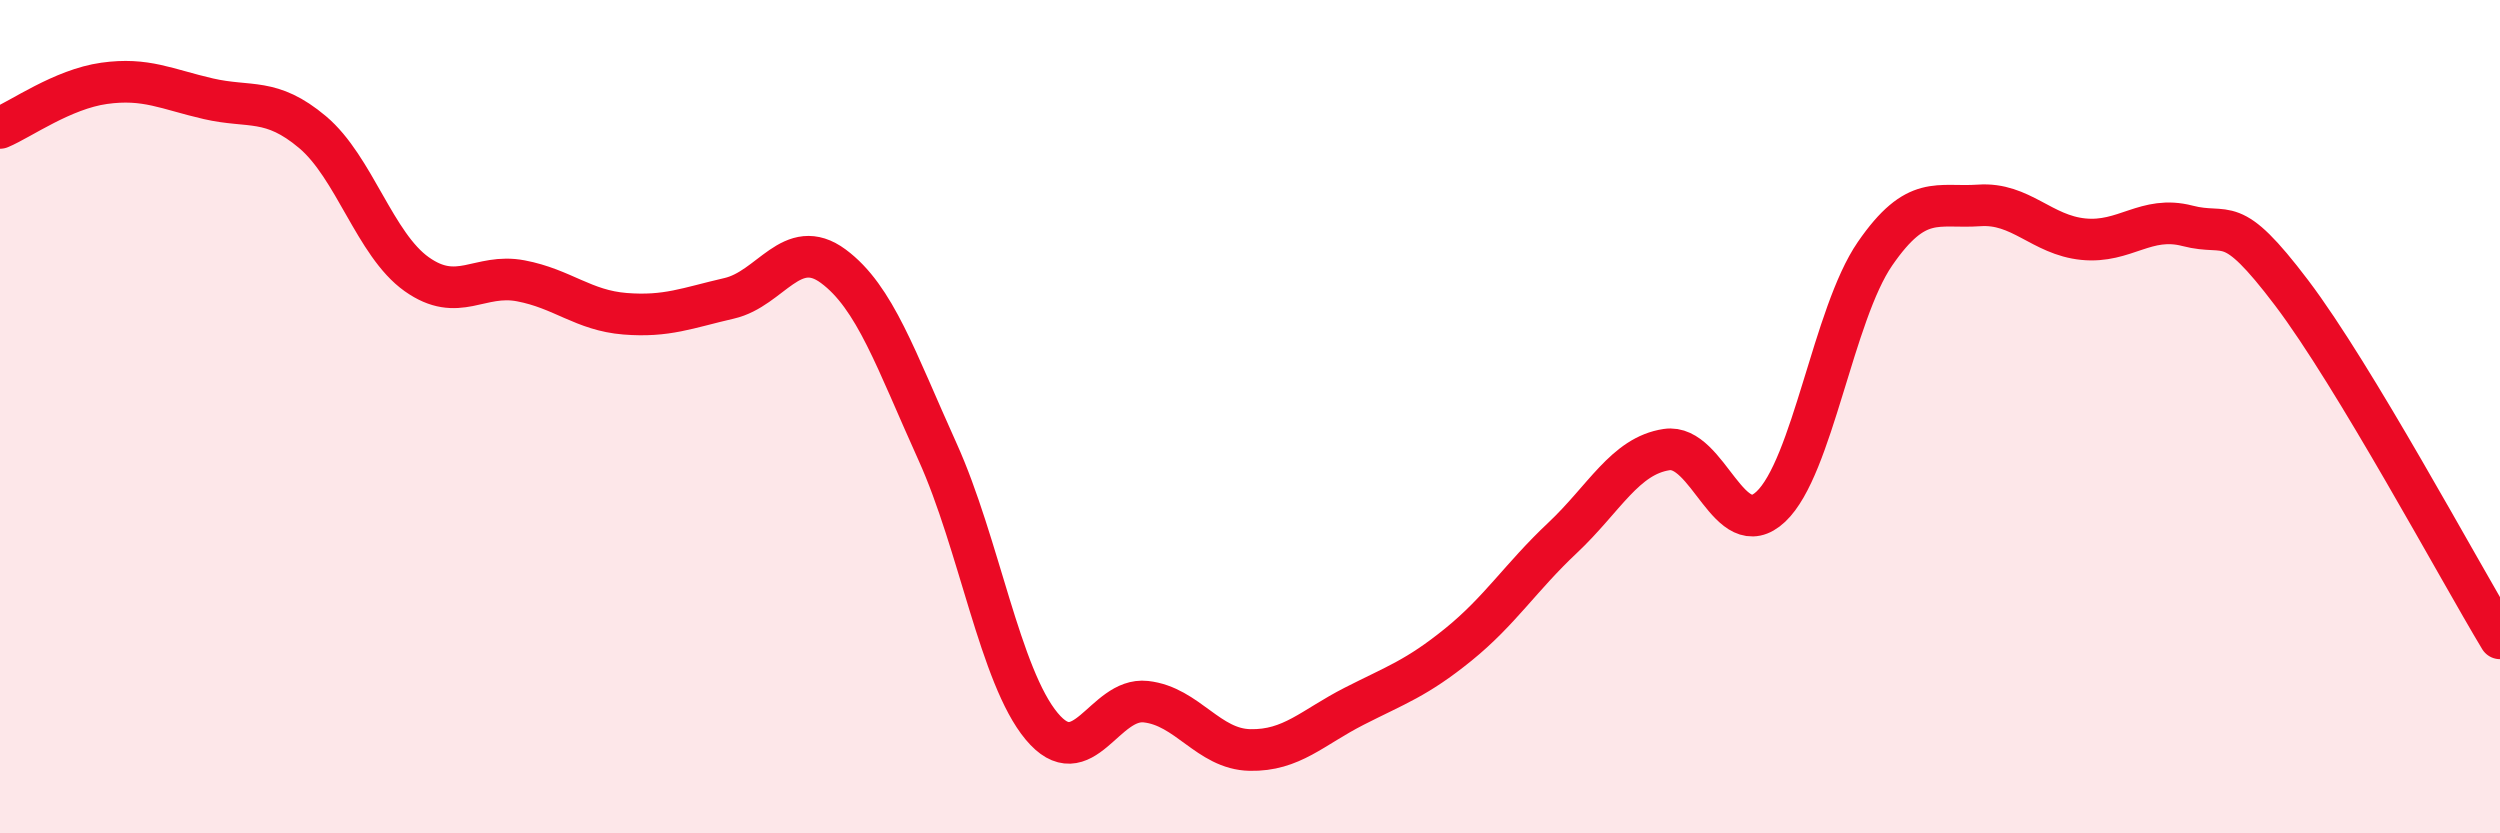
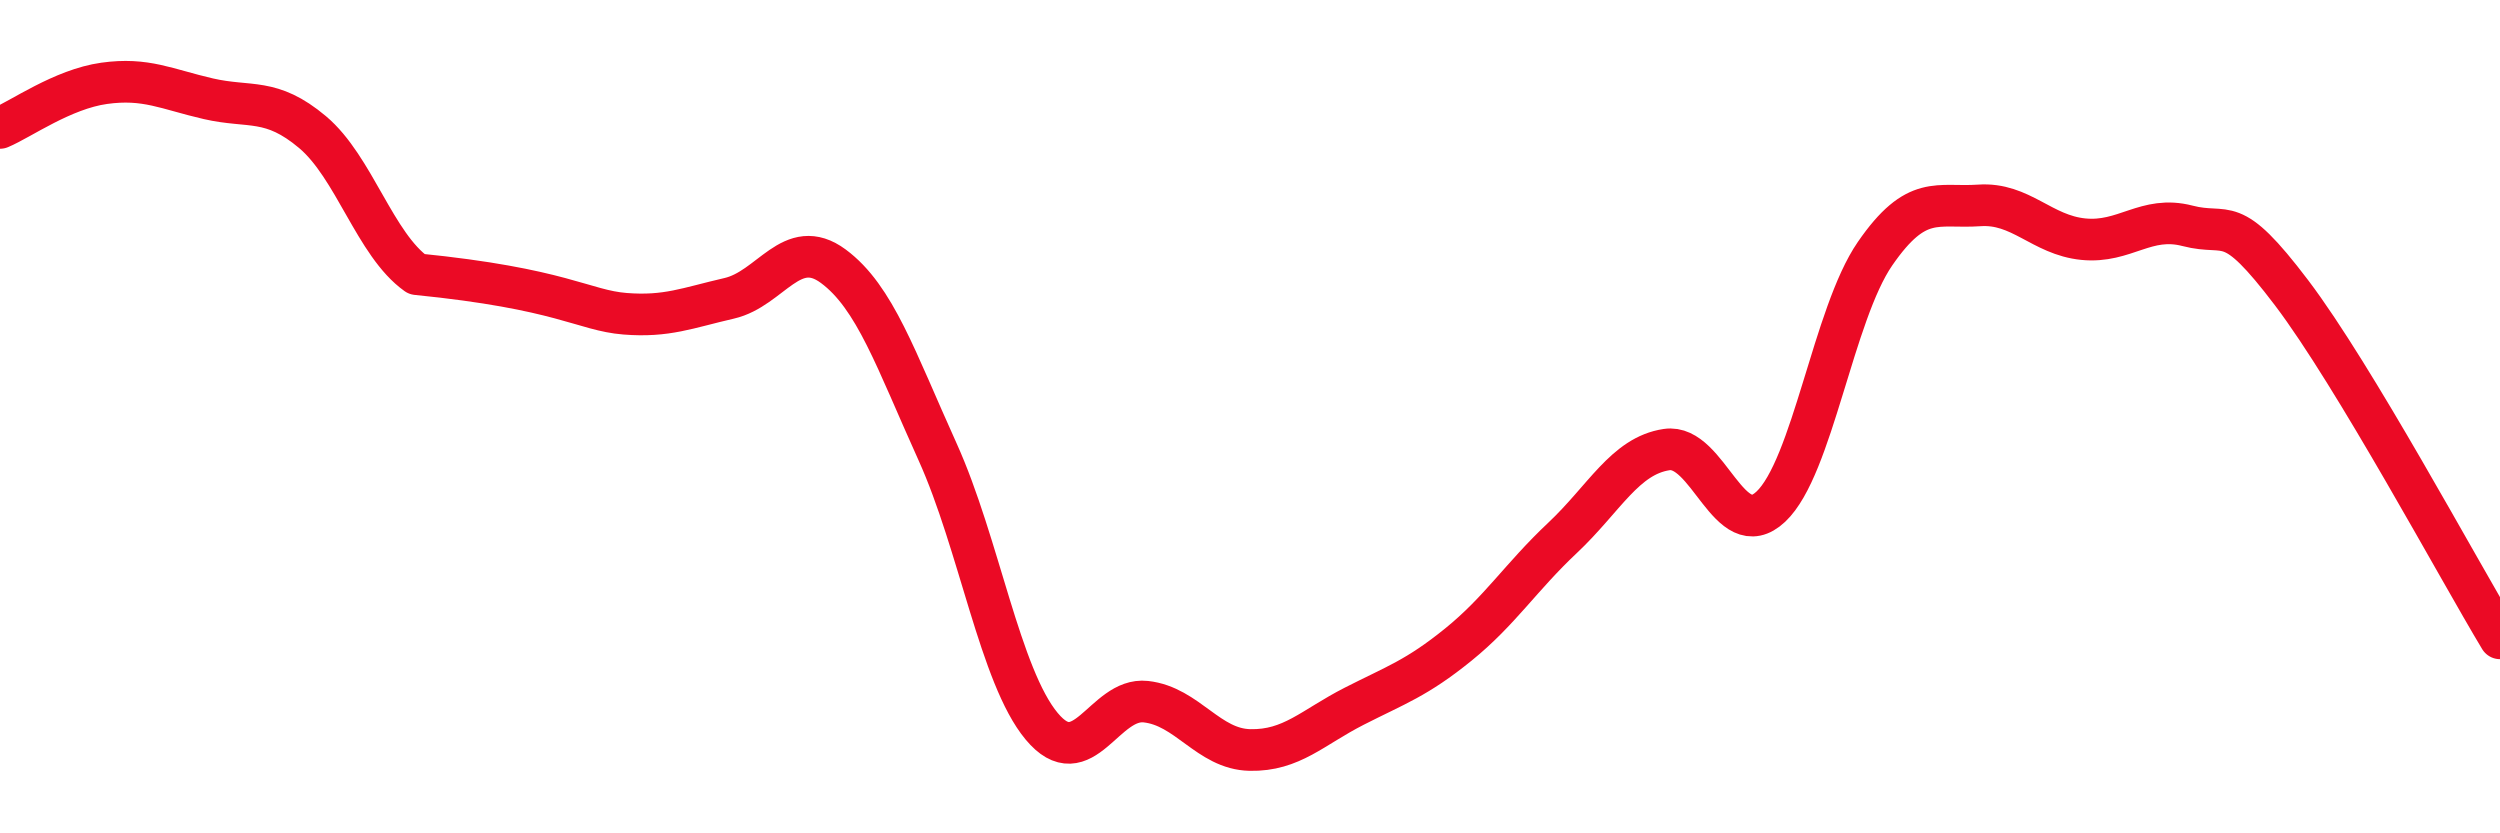
<svg xmlns="http://www.w3.org/2000/svg" width="60" height="20" viewBox="0 0 60 20">
-   <path d="M 0,3.07 C 0.5,2.86 1.5,2.14 2.5,2 C 3.5,1.86 4,2.14 5,2.37 C 6,2.6 6.5,2.33 7.5,3.17 C 8.5,4.01 9,5.87 10,6.58 C 11,7.29 11.5,6.55 12.5,6.74 C 13.5,6.93 14,7.45 15,7.53 C 16,7.61 16.5,7.39 17.5,7.16 C 18.5,6.93 19,5.65 20,6.39 C 21,7.13 21.5,8.63 22.5,10.84 C 23.5,13.05 24,16.23 25,17.43 C 26,18.63 26.5,16.73 27.5,16.84 C 28.5,16.95 29,17.98 30,18 C 31,18.02 31.5,17.46 32.5,16.95 C 33.5,16.44 34,16.28 35,15.47 C 36,14.66 36.5,13.85 37.5,12.91 C 38.5,11.97 39,10.94 40,10.79 C 41,10.64 41.5,13.1 42.5,12.16 C 43.5,11.22 44,7.54 45,6.09 C 46,4.64 46.5,5 47.5,4.93 C 48.5,4.86 49,5.64 50,5.74 C 51,5.84 51.5,5.16 52.5,5.42 C 53.5,5.68 53.5,5.05 55,7.03 C 56.5,9.01 59,13.66 60,15.32L60 20L0 20Z" fill="#EB0A25" opacity="0.1" stroke-linecap="round" stroke-linejoin="round" />
-   <path d="M 0,3.07 C 0.5,2.86 1.5,2.14 2.5,2 C 3.5,1.86 4,2.14 5,2.37 C 6,2.6 6.5,2.33 7.5,3.17 C 8.5,4.01 9,5.87 10,6.58 C 11,7.29 11.5,6.55 12.5,6.74 C 13.5,6.93 14,7.45 15,7.53 C 16,7.61 16.5,7.39 17.5,7.16 C 18.5,6.93 19,5.65 20,6.39 C 21,7.13 21.5,8.63 22.5,10.84 C 23.5,13.05 24,16.23 25,17.43 C 26,18.63 26.5,16.73 27.5,16.84 C 28.5,16.95 29,17.98 30,18 C 31,18.02 31.5,17.46 32.5,16.95 C 33.5,16.44 34,16.28 35,15.47 C 36,14.66 36.5,13.85 37.5,12.91 C 38.5,11.97 39,10.94 40,10.79 C 41,10.64 41.5,13.1 42.5,12.16 C 43.5,11.22 44,7.54 45,6.09 C 46,4.64 46.5,5 47.5,4.93 C 48.5,4.86 49,5.64 50,5.74 C 51,5.84 51.5,5.16 52.5,5.42 C 53.5,5.68 53.5,5.05 55,7.03 C 56.5,9.01 59,13.66 60,15.32" stroke="#EB0A25" stroke-width="1" fill="none" stroke-linecap="round" stroke-linejoin="round" />
+   <path d="M 0,3.07 C 0.5,2.86 1.5,2.14 2.5,2 C 3.5,1.86 4,2.14 5,2.37 C 6,2.6 6.5,2.33 7.5,3.17 C 8.5,4.01 9,5.87 10,6.58 C 13.5,6.93 14,7.45 15,7.53 C 16,7.61 16.5,7.39 17.5,7.16 C 18.5,6.93 19,5.65 20,6.39 C 21,7.13 21.5,8.63 22.5,10.84 C 23.5,13.05 24,16.23 25,17.43 C 26,18.63 26.5,16.73 27.5,16.84 C 28.5,16.95 29,17.98 30,18 C 31,18.02 31.5,17.46 32.5,16.95 C 33.5,16.44 34,16.28 35,15.47 C 36,14.66 36.5,13.85 37.5,12.91 C 38.5,11.97 39,10.94 40,10.79 C 41,10.64 41.5,13.1 42.5,12.16 C 43.5,11.22 44,7.54 45,6.09 C 46,4.64 46.5,5 47.5,4.93 C 48.5,4.86 49,5.64 50,5.74 C 51,5.84 51.5,5.16 52.5,5.42 C 53.5,5.68 53.5,5.05 55,7.03 C 56.5,9.01 59,13.66 60,15.32" stroke="#EB0A25" stroke-width="1" fill="none" stroke-linecap="round" stroke-linejoin="round" />
</svg>